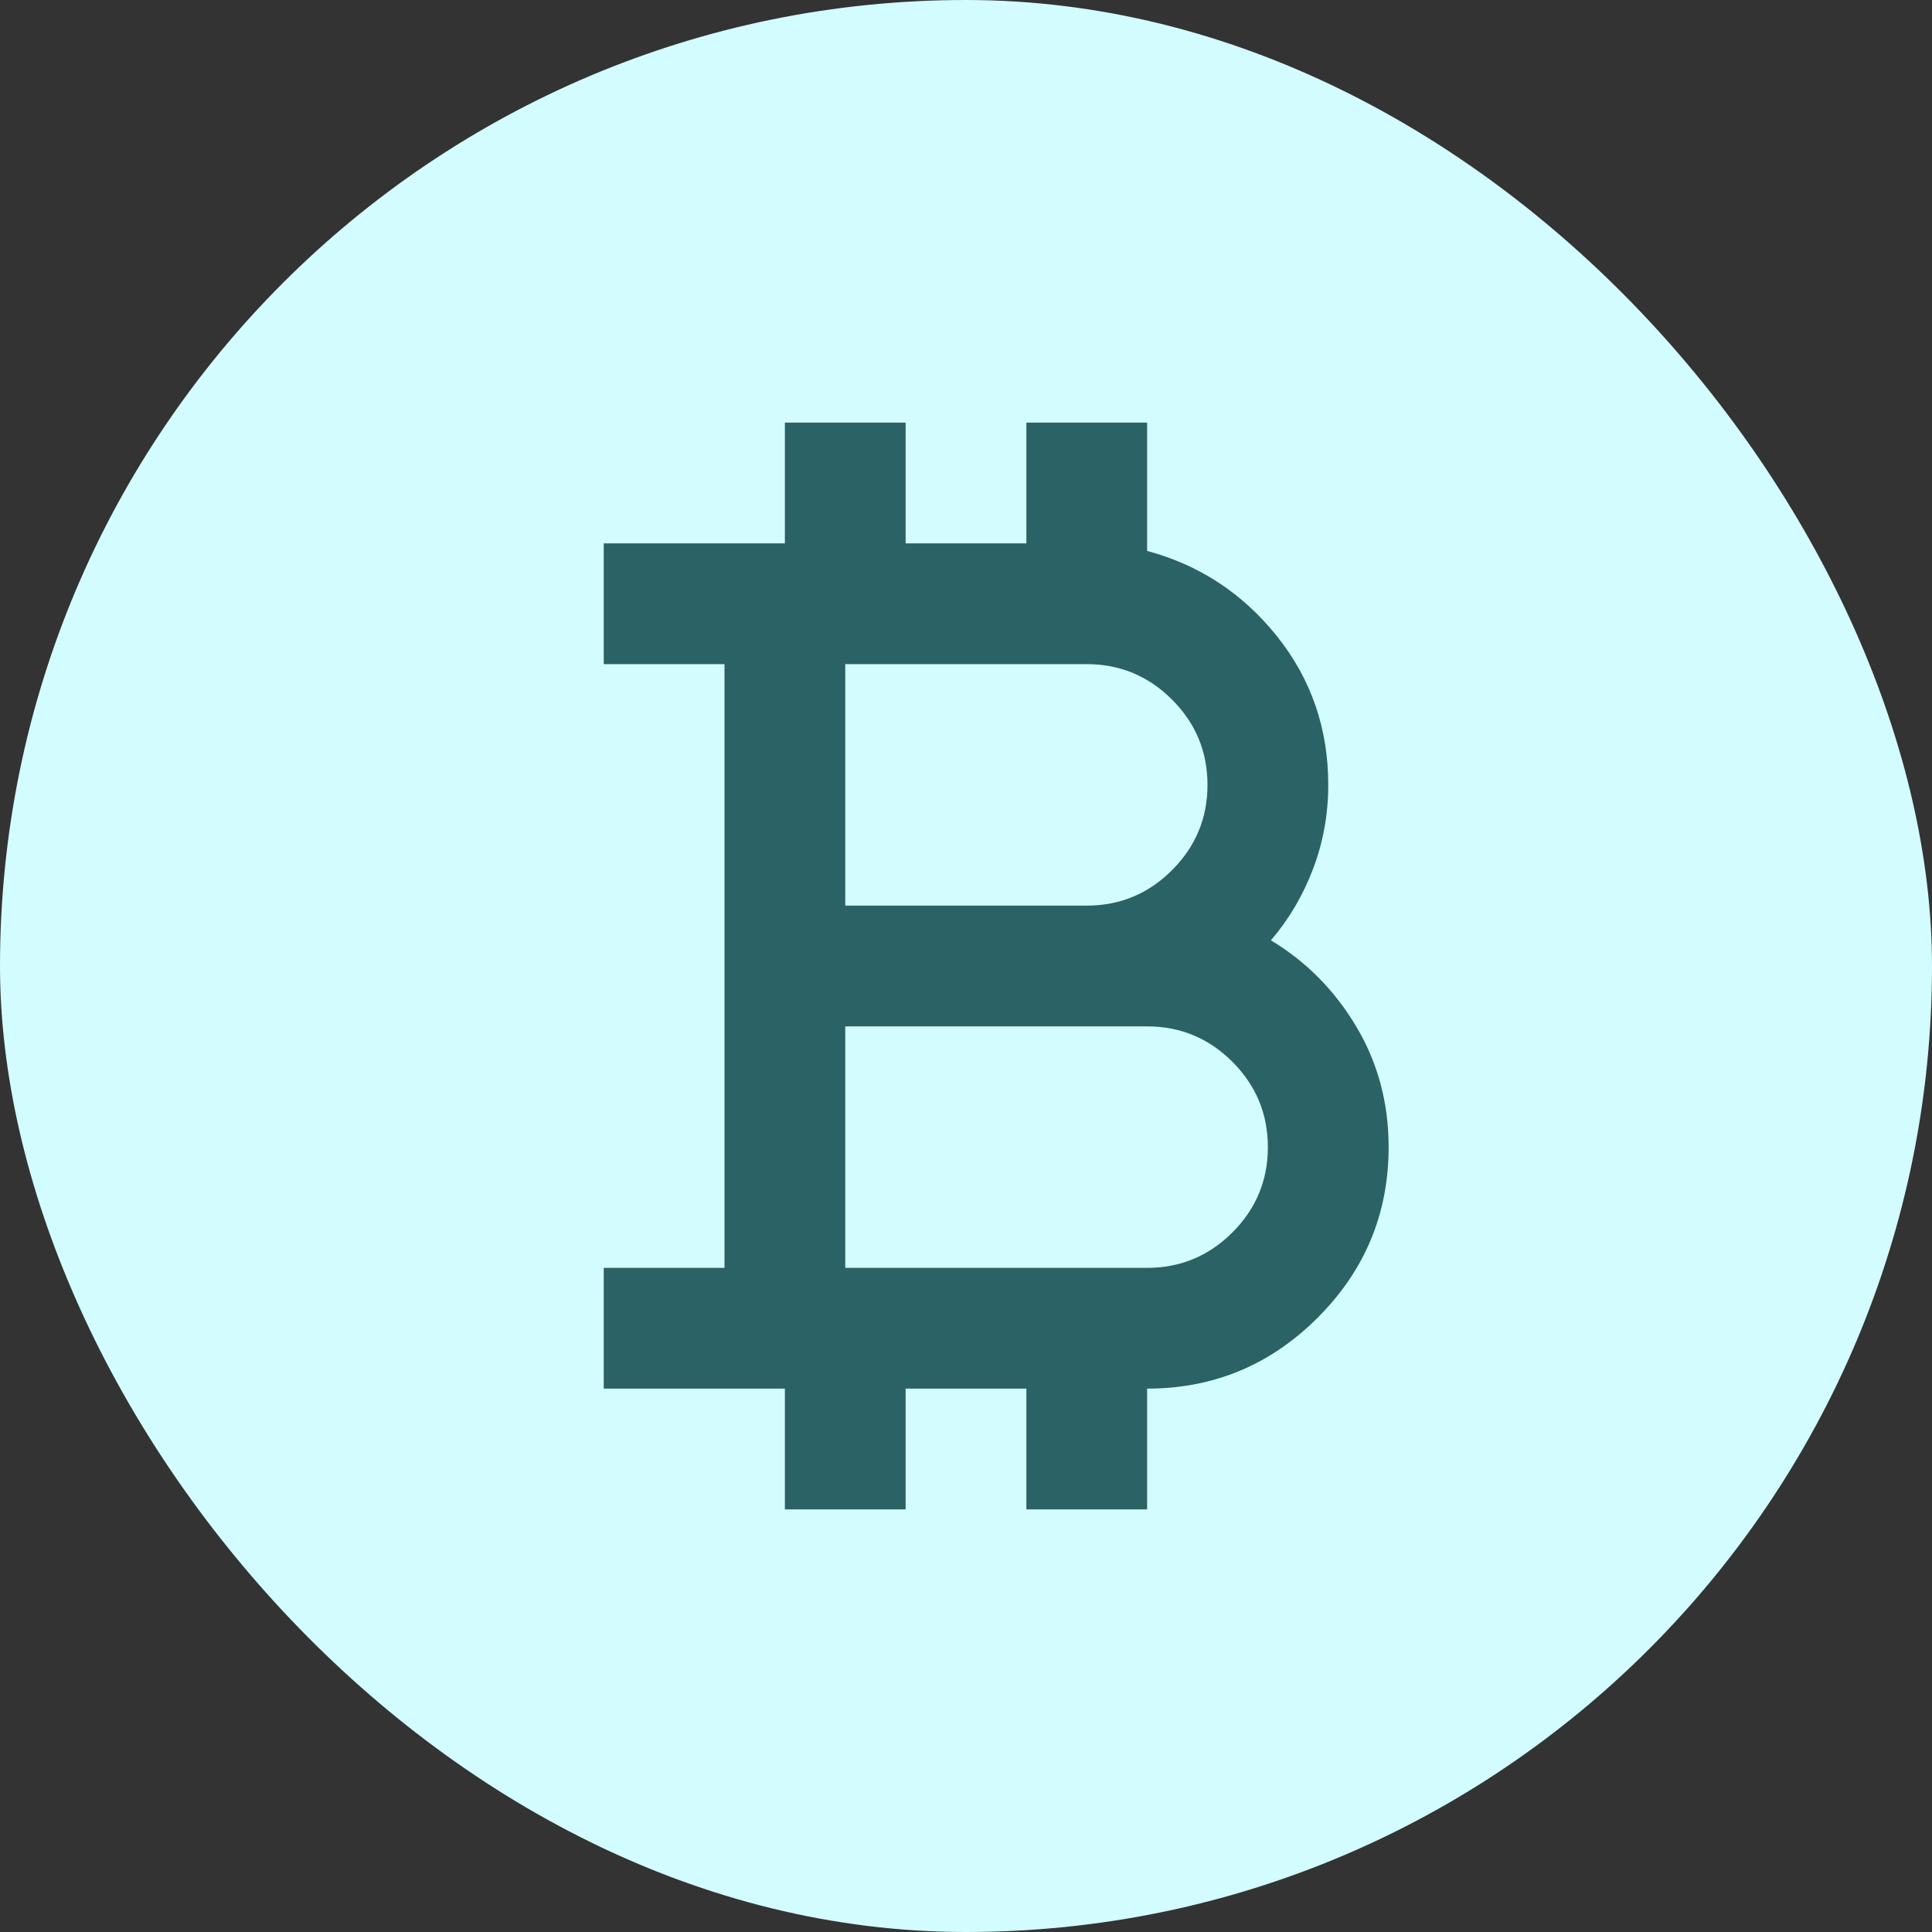
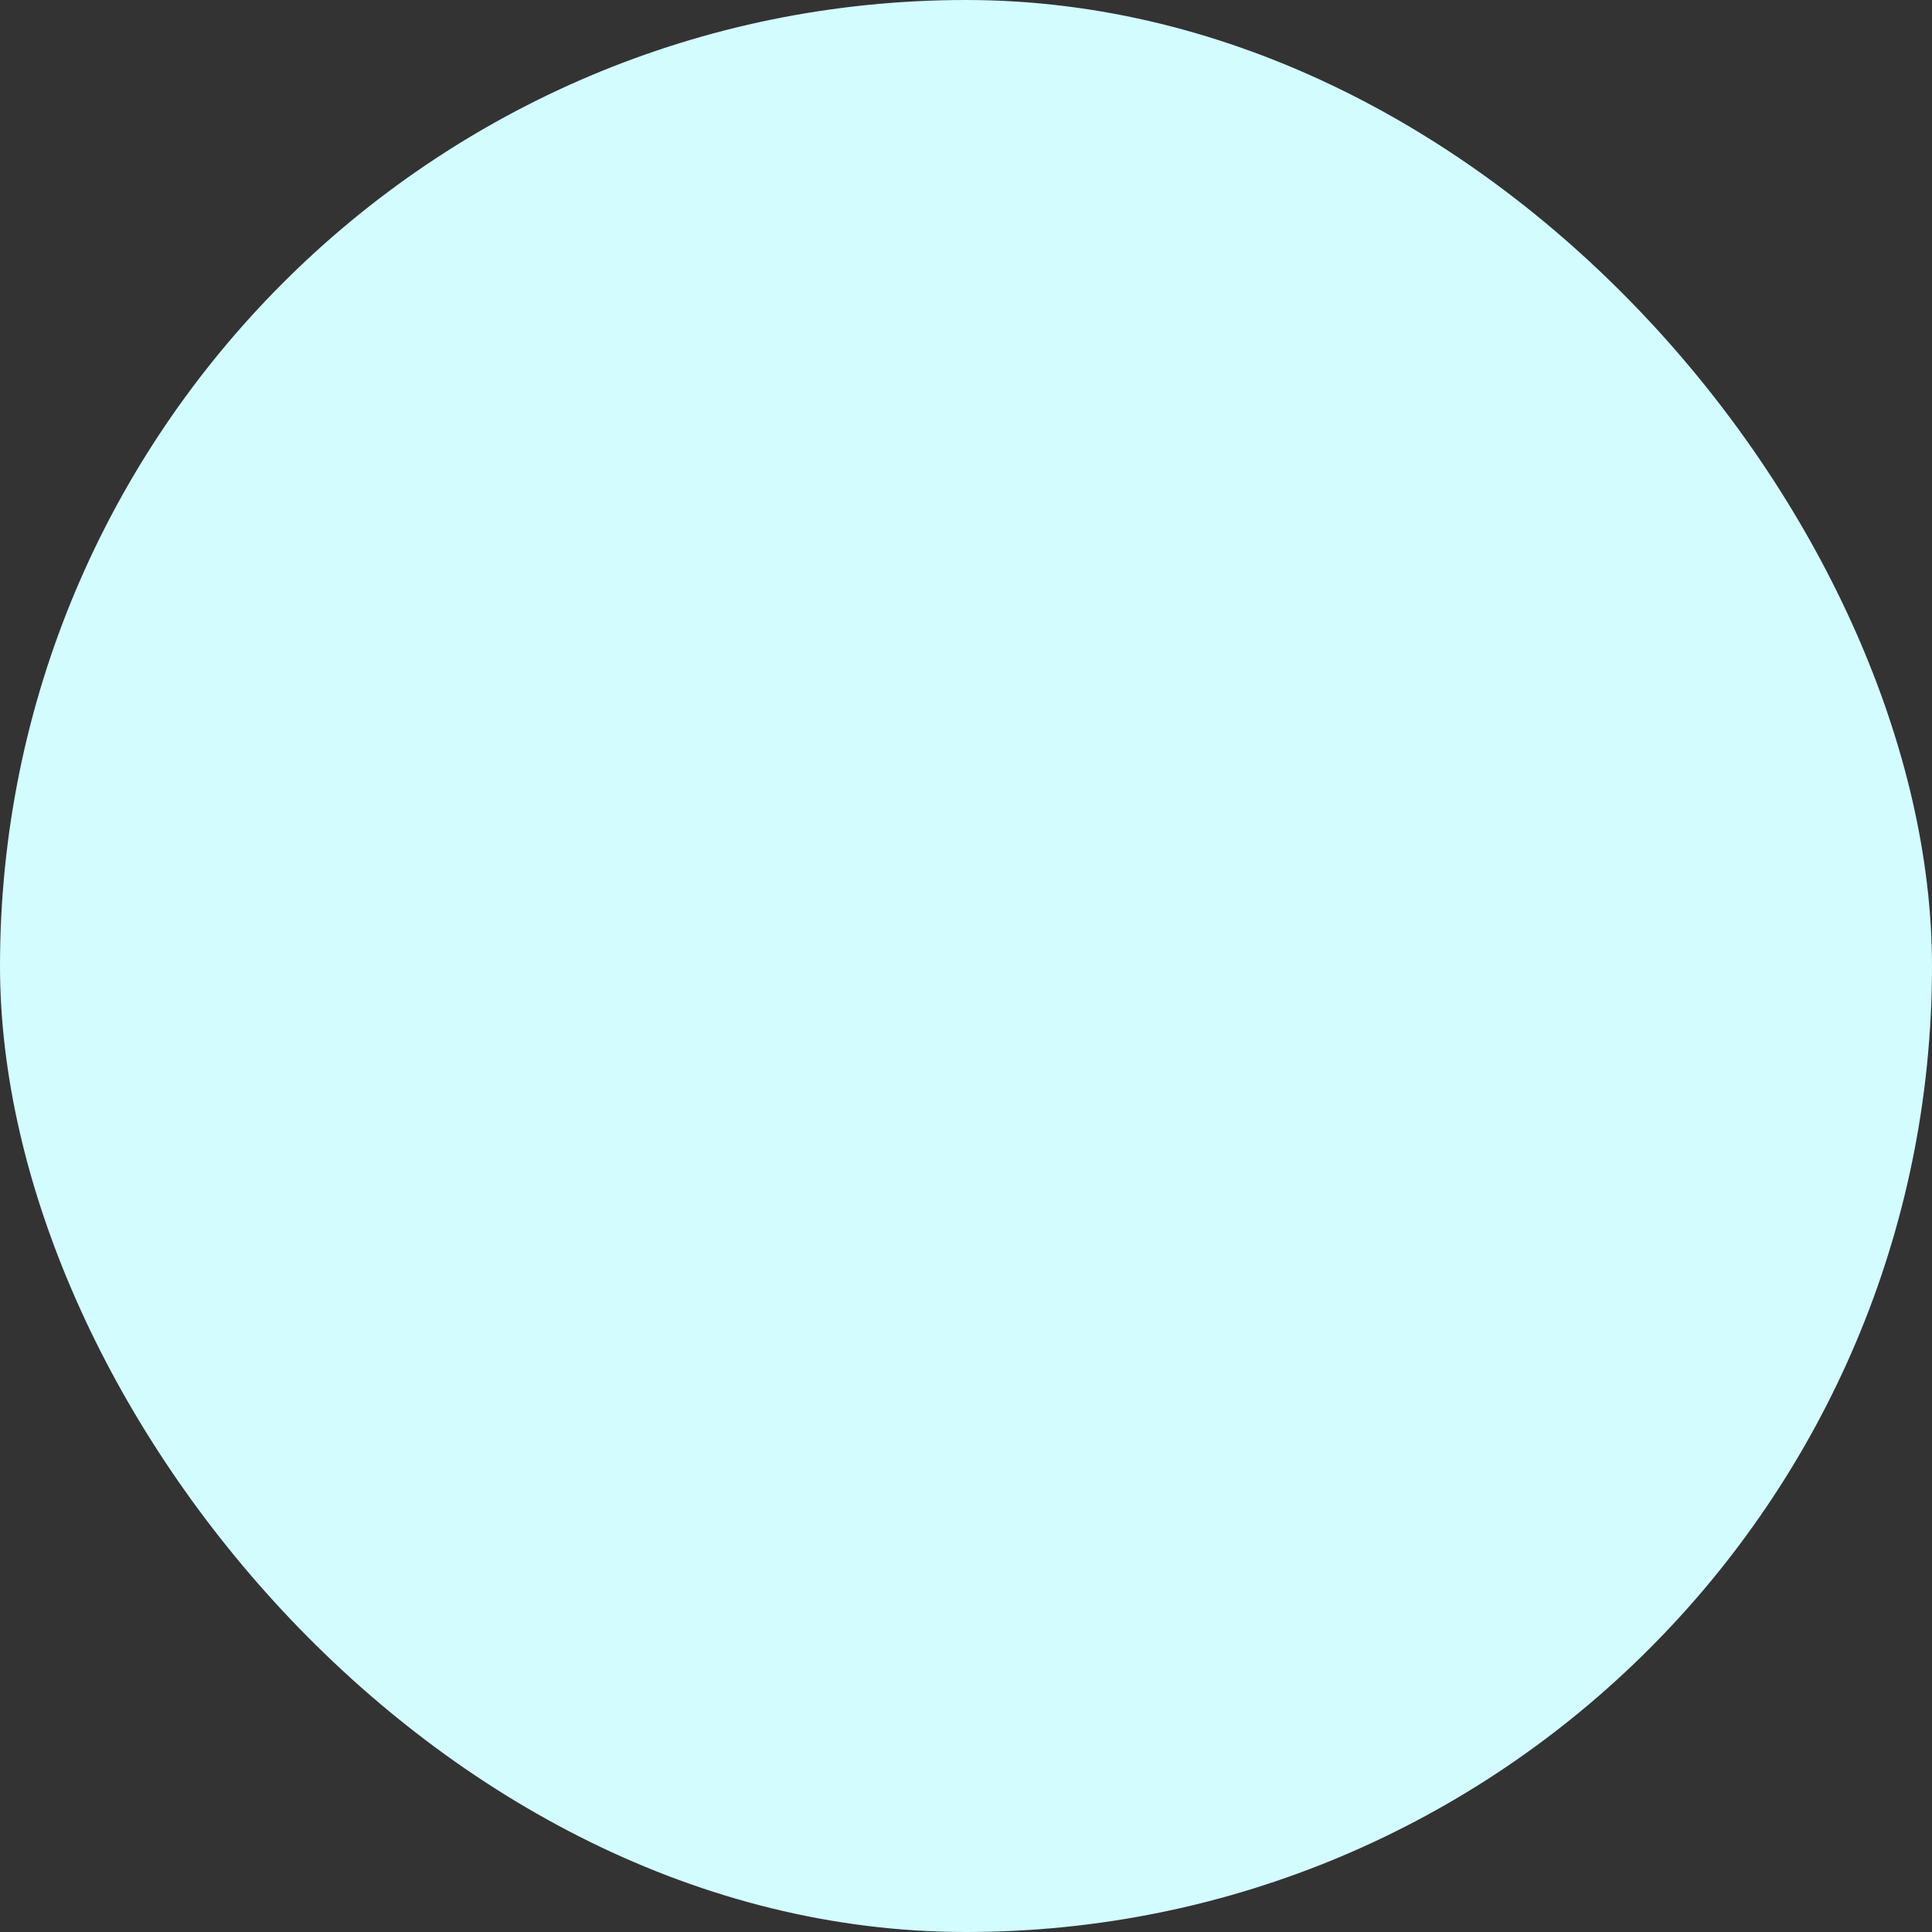
<svg xmlns="http://www.w3.org/2000/svg" width="32" height="32" viewBox="0 0 32 32" fill="none">
  <rect x="0" y="0" width="32" height="32" fill="#333333" stroke="none" />
  <rect width="32" height="32" rx="16" fill="#D2FCFF" />
-   <path d="M13 25V23H10V21H12V11H10V9H13V7H15V9H17V7H19V9.125C19.867 9.358 20.583 9.829 21.15 10.537C21.717 11.246 22 12.067 22 13C22 13.483 21.917 13.946 21.75 14.387C21.583 14.829 21.35 15.225 21.05 15.575C21.633 15.925 22.104 16.4 22.462 17C22.821 17.6 23 18.267 23 19C23 20.1 22.608 21.042 21.825 21.825C21.042 22.608 20.1 23 19 23V25H17V23H15V25H13ZM14 15H18C18.55 15 19.021 14.804 19.413 14.412C19.804 14.021 20 13.55 20 13C20 12.45 19.804 11.979 19.413 11.588C19.021 11.196 18.55 11 18 11H14V15ZM14 21H19C19.55 21 20.021 20.804 20.413 20.413C20.804 20.021 21 19.55 21 19C21 18.45 20.804 17.979 20.413 17.587C20.021 17.196 19.55 17 19 17H14V21Z" fill="#2A6266" />
</svg>